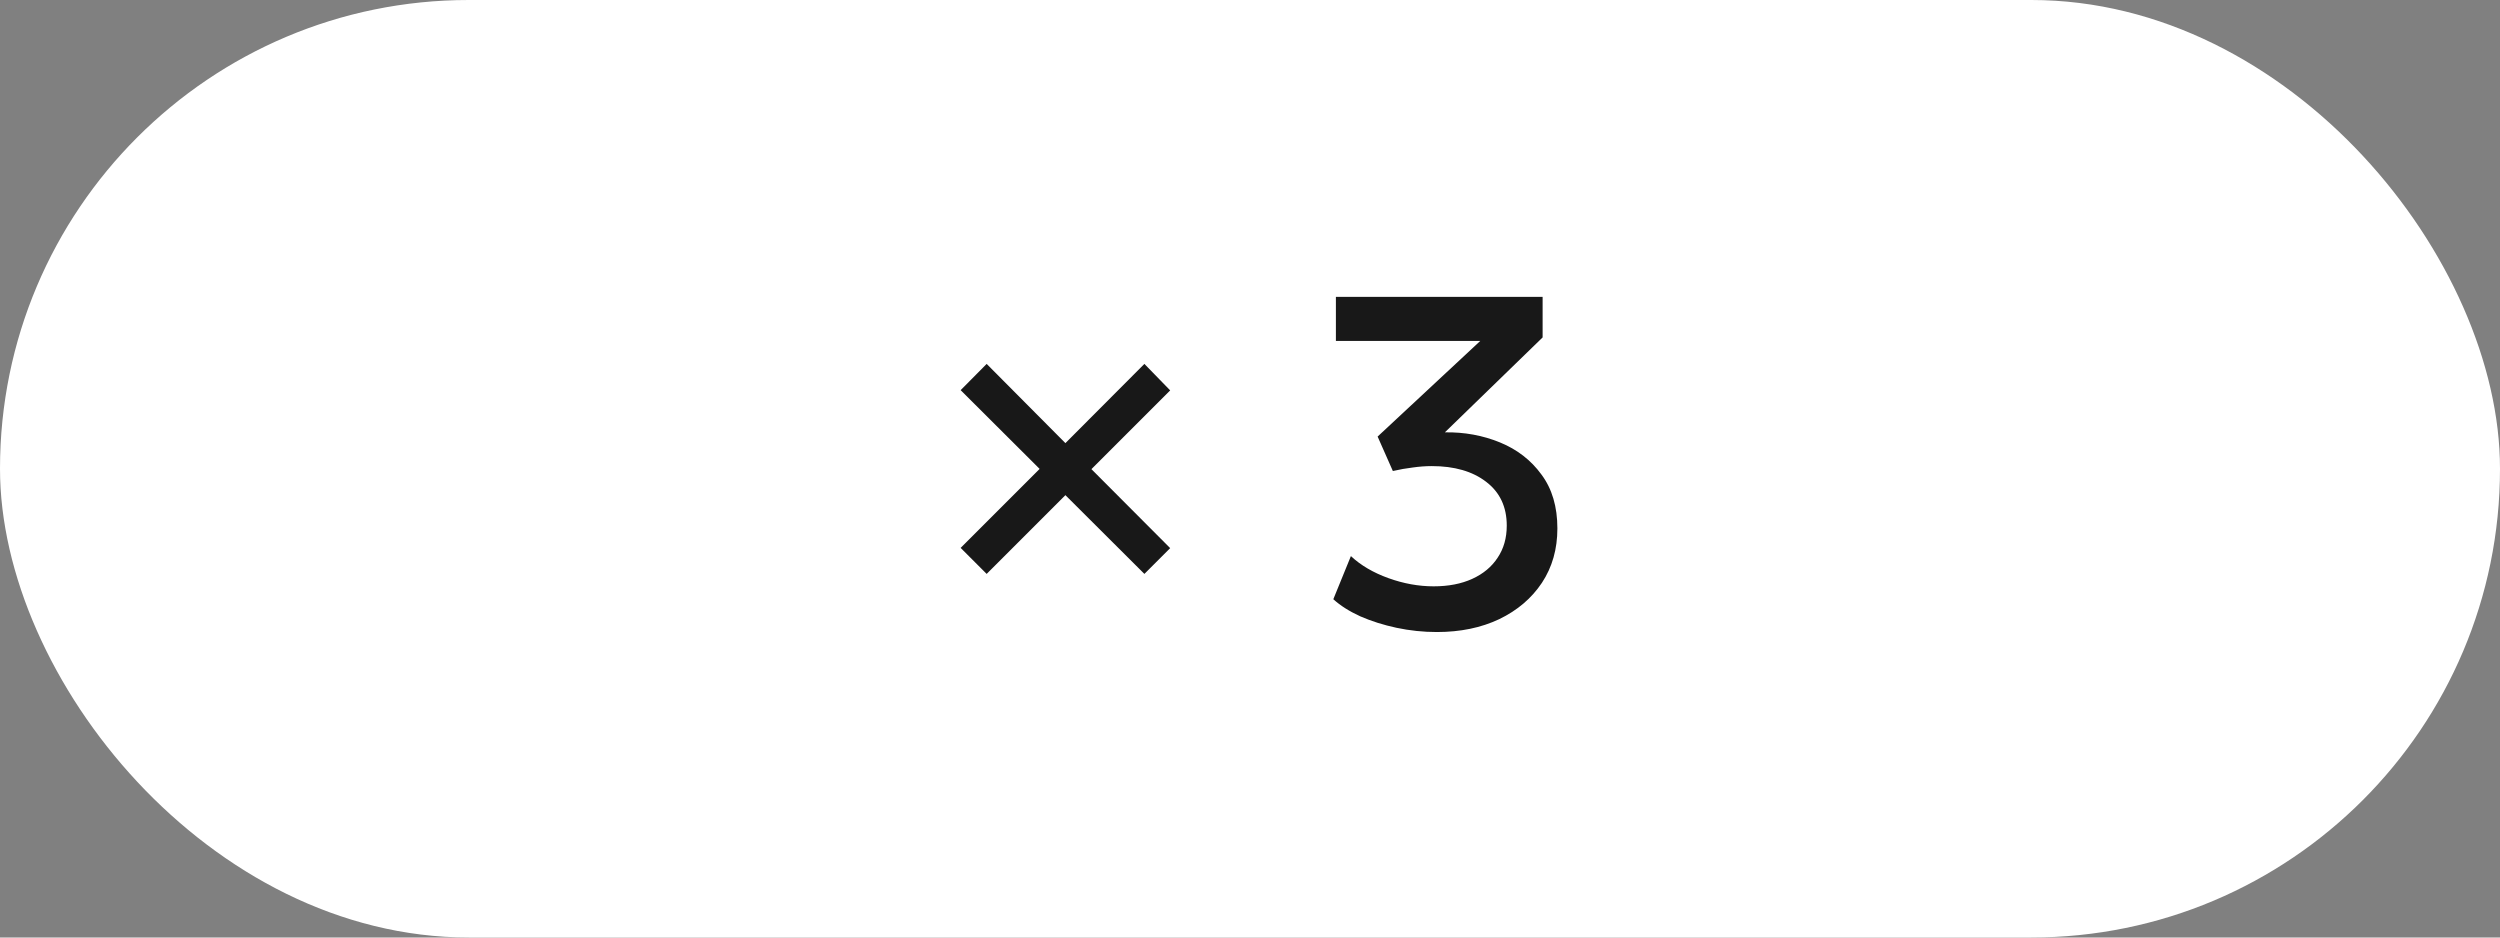
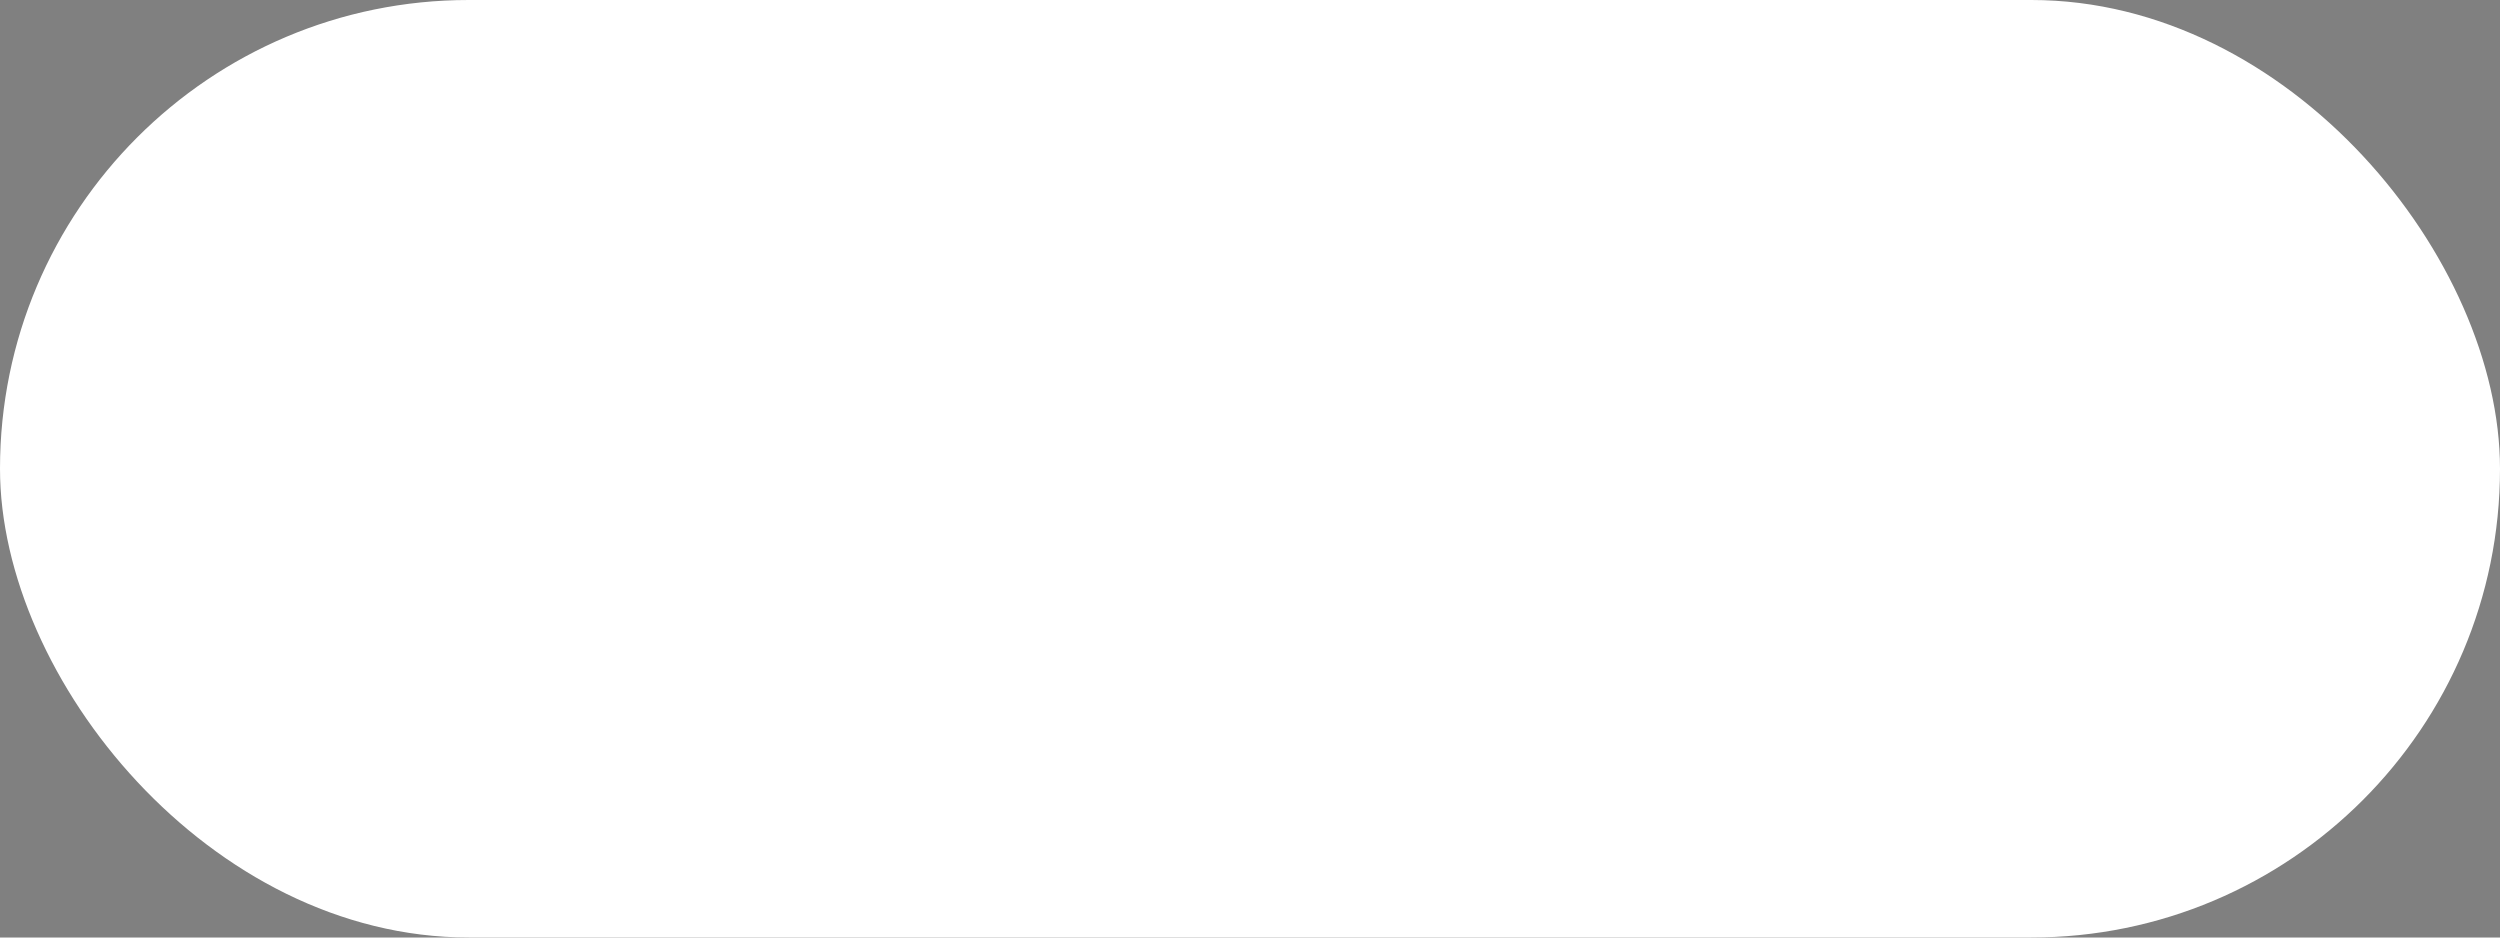
<svg xmlns="http://www.w3.org/2000/svg" width="128" height="48" viewBox="0 0 128 48" fill="none">
  <rect x="0" y="0" width="128" height="48" fill="#808080" stroke="none" />
  <rect width="128" height="48" rx="24" fill="white" />
-   <path d="M50.517 29.384L49.185 28.052L53.229 24.008L49.185 19.976L50.517 18.632L54.549 22.688L58.593 18.632L59.913 19.988L55.881 24.02L59.913 28.064L58.593 29.384L54.549 25.352L50.517 29.384ZM73.57 32.36C72.874 32.36 72.186 32.288 71.506 32.144C70.834 32 70.214 31.804 69.646 31.556C69.086 31.3 68.626 31.008 68.266 30.68L69.166 28.472C69.67 28.944 70.31 29.32 71.086 29.6C71.862 29.88 72.634 30.02 73.402 30.02C74.162 30.02 74.822 29.892 75.382 29.636C75.942 29.38 76.374 29.02 76.678 28.556C76.99 28.092 77.146 27.544 77.146 26.912C77.146 25.952 76.794 25.204 76.09 24.668C75.394 24.132 74.466 23.864 73.306 23.864C72.994 23.864 72.67 23.888 72.334 23.936C71.998 23.976 71.658 24.036 71.314 24.116L70.534 22.352L75.79 17.456H68.398V15.2H78.982V17.276L73.978 22.136C74.978 22.12 75.918 22.292 76.798 22.652C77.678 23.012 78.386 23.56 78.922 24.296C79.466 25.024 79.738 25.944 79.738 27.056C79.738 28.112 79.474 29.04 78.946 29.84C78.418 30.632 77.69 31.252 76.762 31.7C75.834 32.14 74.77 32.36 73.57 32.36Z" fill="#181818" />
</svg>